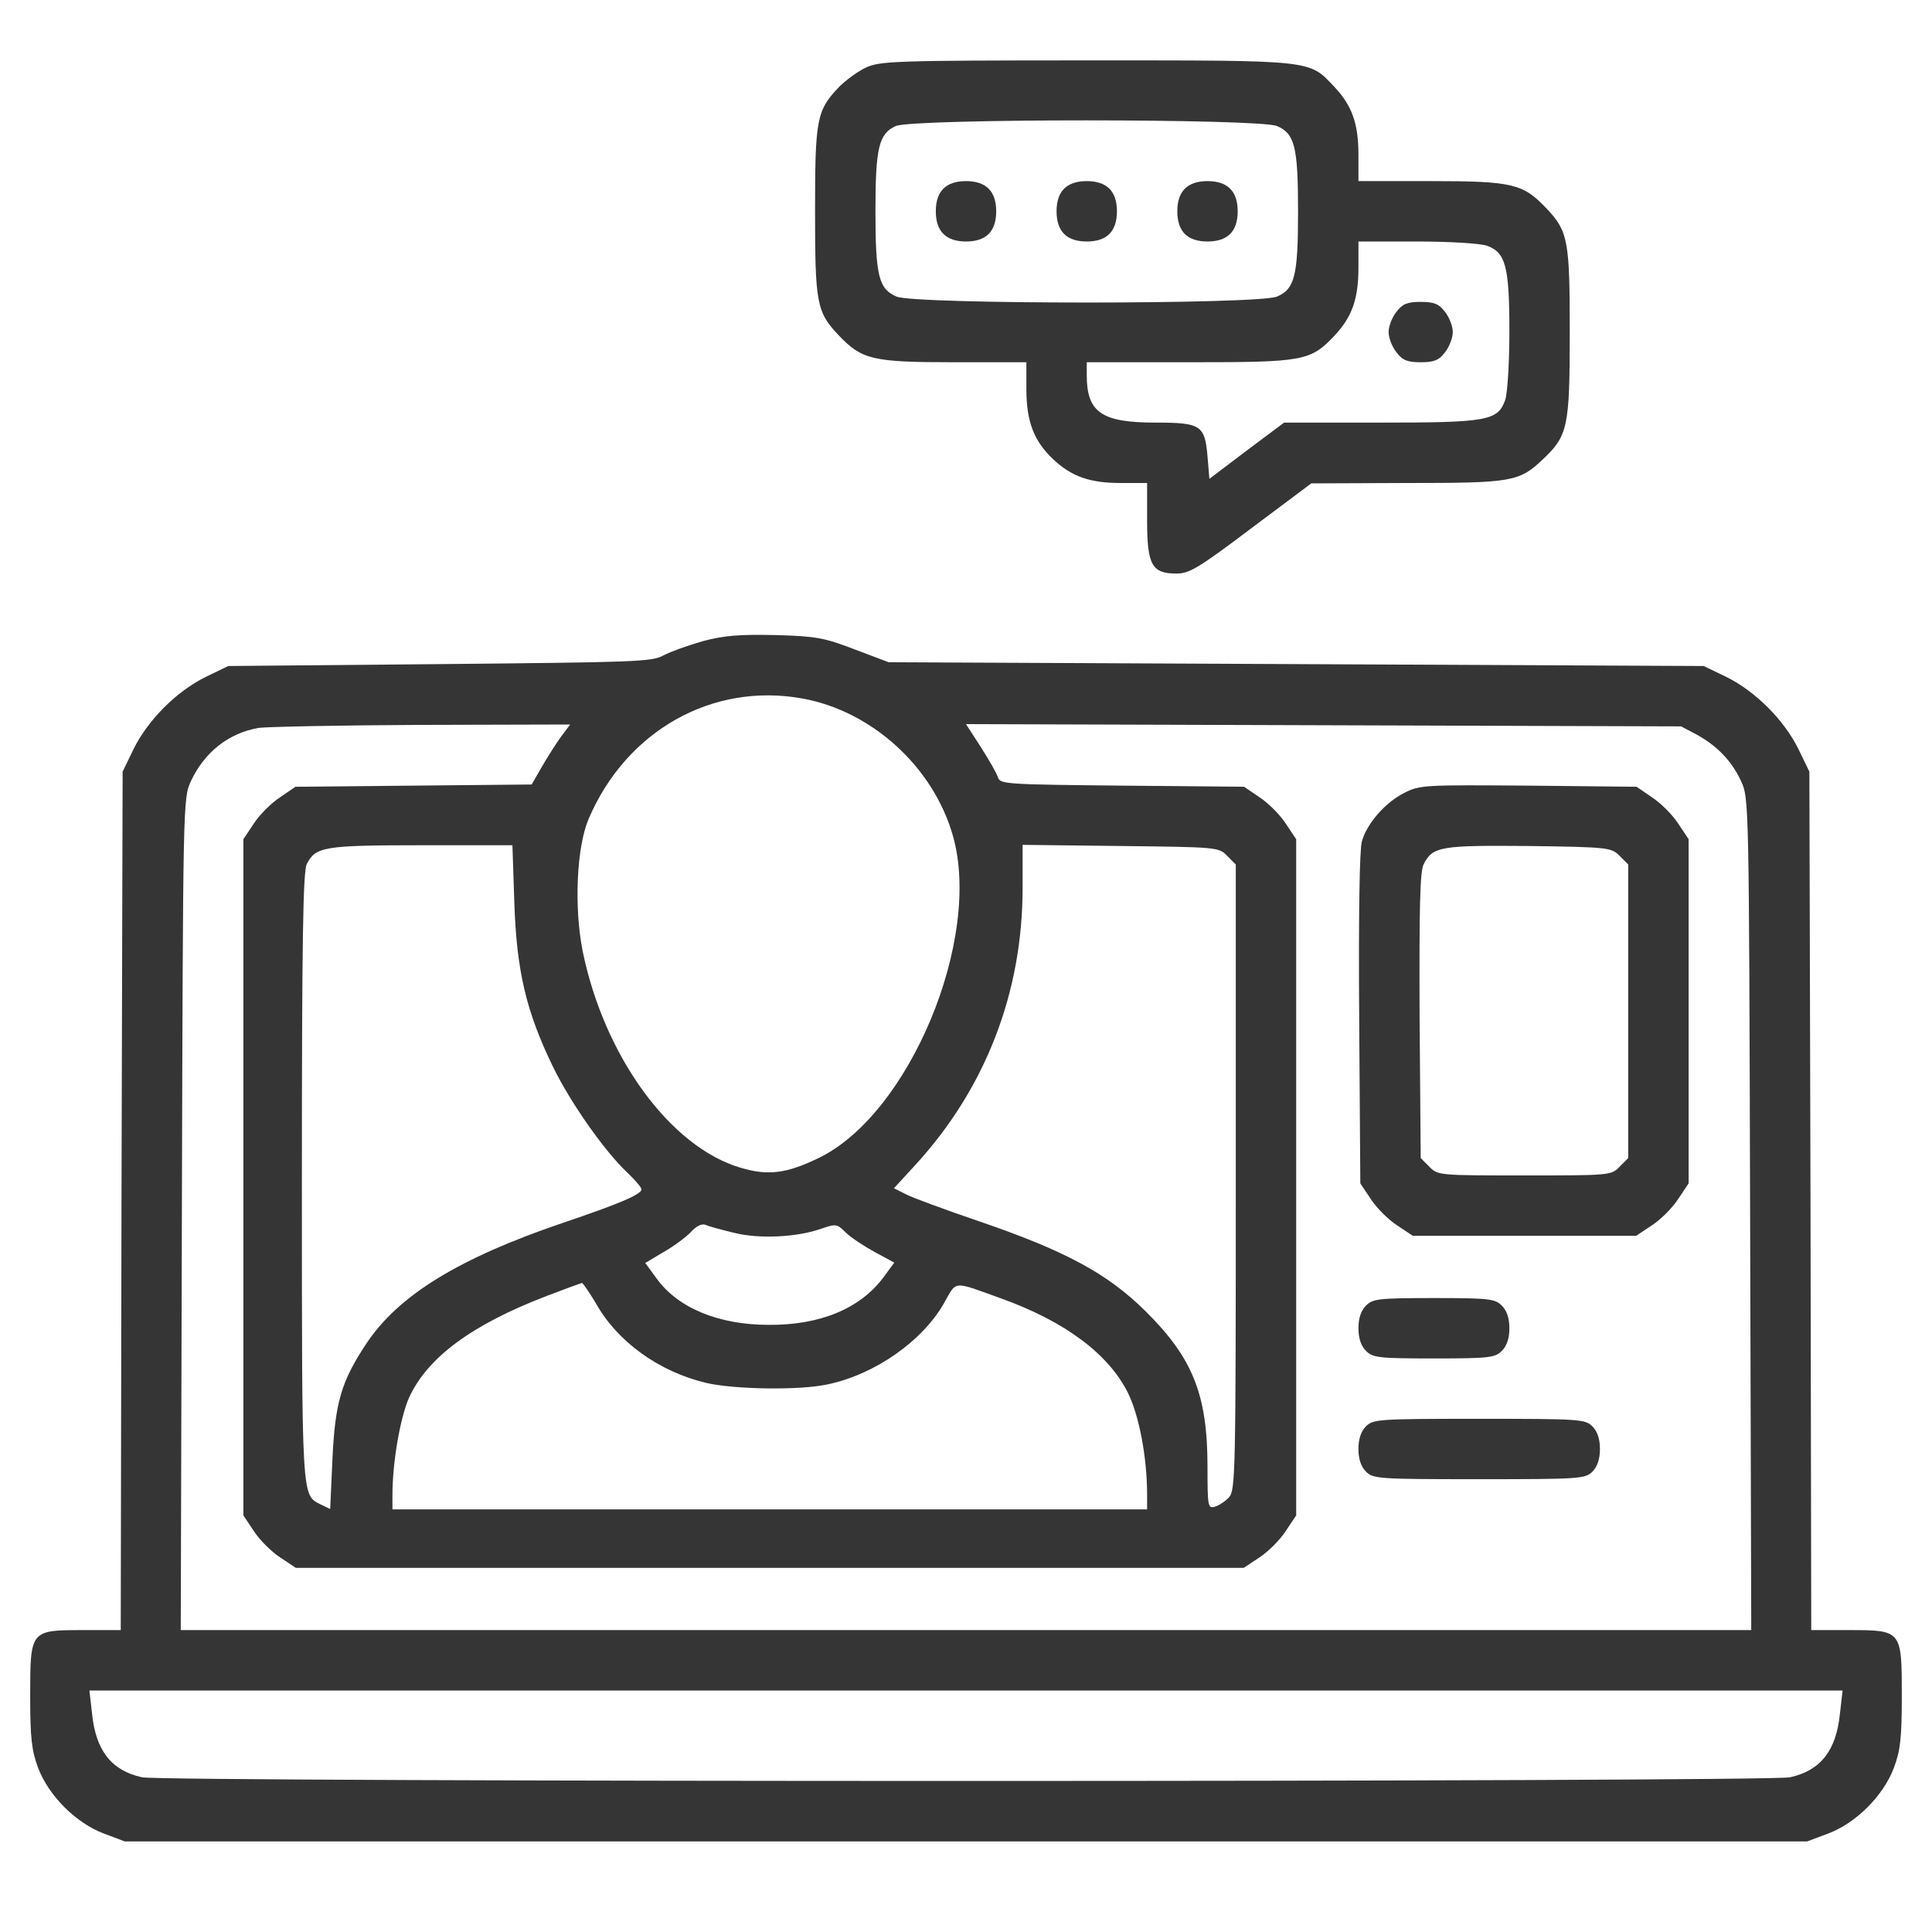
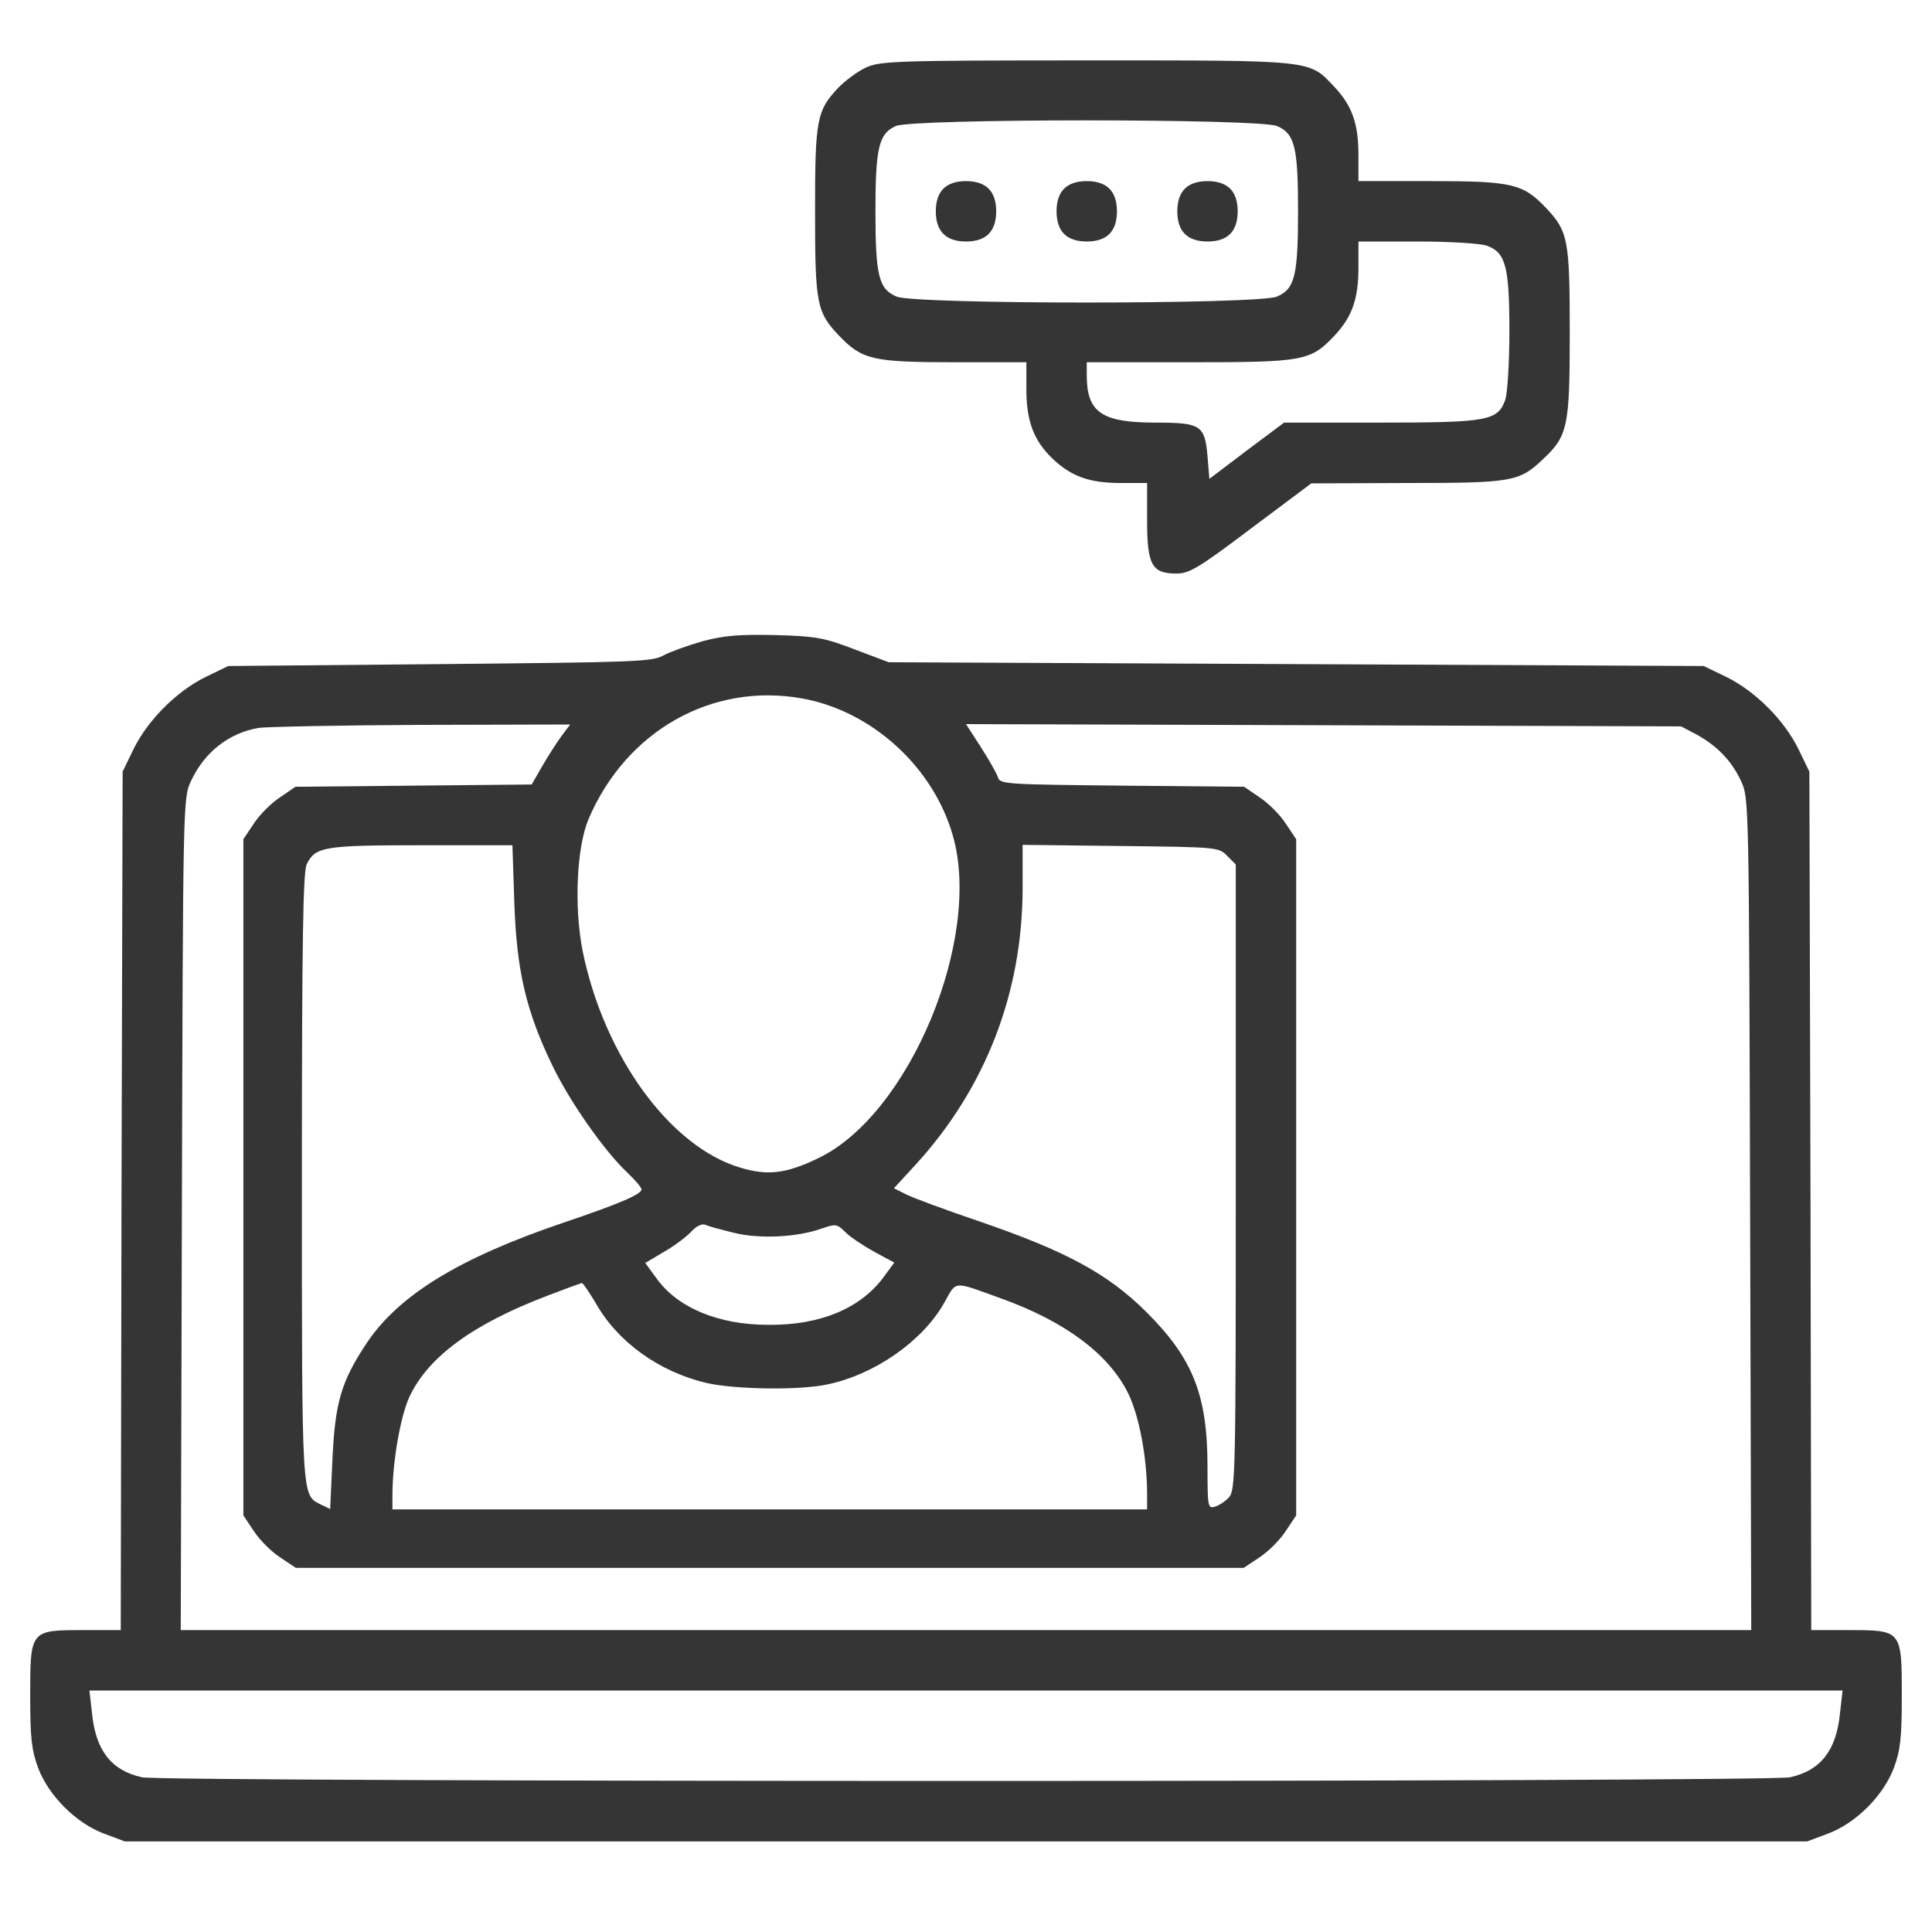
<svg xmlns="http://www.w3.org/2000/svg" width="70" height="70" viewBox="0 0 70 70" fill="none">
  <path d="M31.377 2.447C31.076 2.584 30.639 2.912 30.393 3.158C29.586 4.006 29.531 4.32 29.531 7.656C29.531 10.992 29.586 11.307 30.393 12.154C31.227 13.029 31.609 13.125 34.562 13.125H37.188V14.109C37.188 15.271 37.461 15.982 38.158 16.639C38.828 17.268 39.484 17.5 40.605 17.5H41.562V18.867C41.562 20.48 41.74 20.781 42.629 20.781C43.094 20.781 43.435 20.576 45.336 19.141L47.51 17.514L50.969 17.5C54.783 17.5 55.043 17.459 55.904 16.639C56.807 15.791 56.875 15.463 56.875 12.059C56.875 8.695 56.82 8.381 56.014 7.533C55.18 6.658 54.797 6.562 51.857 6.562H49.219V5.605C49.219 4.484 48.986 3.828 48.357 3.158C47.414 2.16 47.688 2.188 39.375 2.188C32.402 2.188 31.883 2.215 31.377 2.447ZM46.266 4.566C46.908 4.84 47.031 5.305 47.031 7.656C47.031 10.008 46.908 10.473 46.266 10.746C45.596 11.033 33.154 11.033 32.484 10.746C31.842 10.473 31.719 10.008 31.719 7.656C31.719 5.346 31.842 4.84 32.457 4.566C33.086 4.293 45.609 4.293 46.266 4.566ZM53.867 8.9C54.551 9.146 54.688 9.639 54.688 12.004C54.688 13.166 54.619 14.232 54.537 14.492C54.264 15.244 53.908 15.312 49.998 15.312H46.525L45.172 16.324L43.818 17.35L43.75 16.529C43.654 15.408 43.504 15.312 41.877 15.312C39.908 15.312 39.375 14.943 39.375 13.59V13.125H43.107C47.25 13.125 47.482 13.084 48.357 12.154C48.986 11.484 49.219 10.828 49.219 9.707V8.75H51.324C52.527 8.75 53.607 8.818 53.867 8.9Z" fill="#353535" />
  <path d="M34.18 6.836C34.002 7.014 33.906 7.287 33.906 7.656C33.906 8.381 34.275 8.75 35 8.75C35.369 8.75 35.643 8.654 35.82 8.477C35.998 8.299 36.094 8.025 36.094 7.656C36.094 7.287 35.998 7.014 35.82 6.836C35.643 6.658 35.369 6.562 35 6.562C34.631 6.562 34.357 6.658 34.18 6.836Z" fill="#353535" />
  <path d="M38.555 6.836C38.377 7.014 38.281 7.287 38.281 7.656C38.281 8.025 38.377 8.299 38.555 8.477C38.732 8.654 39.006 8.75 39.375 8.75C39.744 8.75 40.018 8.654 40.195 8.477C40.373 8.299 40.469 8.025 40.469 7.656C40.469 7.287 40.373 7.014 40.195 6.836C40.018 6.658 39.744 6.562 39.375 6.562C39.006 6.562 38.732 6.658 38.555 6.836Z" fill="#353535" />
  <path d="M42.93 6.836C42.752 7.014 42.656 7.287 42.656 7.656C42.656 8.025 42.752 8.299 42.93 8.477C43.107 8.654 43.381 8.75 43.75 8.75C44.119 8.75 44.393 8.654 44.57 8.477C44.748 8.299 44.844 8.025 44.844 7.656C44.844 7.287 44.748 7.014 44.57 6.836C44.393 6.658 44.119 6.562 43.75 6.562C43.381 6.562 43.107 6.658 42.93 6.836Z" fill="#353535" />
-   <path d="M50.6 11.293C50.435 11.498 50.312 11.826 50.312 12.031C50.312 12.236 50.435 12.565 50.6 12.77C50.818 13.057 50.996 13.125 51.475 13.125C51.953 13.125 52.131 13.057 52.35 12.77C52.514 12.565 52.637 12.236 52.637 12.031C52.637 11.826 52.514 11.498 52.35 11.293C52.131 11.006 51.953 10.938 51.475 10.938C50.996 10.938 50.818 11.006 50.6 11.293Z" fill="#353535" />
  <path d="M25.471 23.229C24.938 23.379 24.295 23.611 24.035 23.748C23.625 23.98 22.982 23.994 15.928 24.062L8.271 24.131L7.451 24.527C6.398 25.047 5.359 26.086 4.84 27.139L4.443 27.959L4.402 43.518L4.375 59.062H3.008C1.094 59.062 1.094 59.062 1.094 61.455C1.094 62.986 1.148 63.424 1.381 64.053C1.764 65.064 2.748 66.049 3.76 66.432L4.525 66.719H35H65.475L66.24 66.432C67.252 66.049 68.236 65.064 68.619 64.053C68.852 63.424 68.906 62.986 68.906 61.455C68.906 59.062 68.906 59.062 66.992 59.062H65.625L65.598 43.518L65.557 27.959L65.16 27.139C64.641 26.086 63.602 25.047 62.549 24.527L61.728 24.131L46.963 24.062L32.197 23.994L30.967 23.529C29.859 23.105 29.572 23.051 28.096 23.01C26.797 22.982 26.25 23.023 25.471 23.229ZM29.066 25.307C31.582 25.758 33.811 27.781 34.522 30.27C35.602 34.016 32.936 40.414 29.627 41.973C28.492 42.52 27.822 42.602 26.852 42.315C24.295 41.576 21.889 38.281 21.109 34.453C20.795 32.853 20.891 30.693 21.328 29.668C22.695 26.469 25.812 24.719 29.066 25.307ZM20.33 26.688C20.152 26.934 19.838 27.426 19.633 27.781L19.264 28.424L14.984 28.465L10.705 28.506L10.145 28.889C9.83 29.094 9.406 29.518 9.201 29.832L8.818 30.406V42.656V54.906L9.201 55.48C9.406 55.795 9.83 56.219 10.145 56.424L10.719 56.807H27.891H45.062L45.637 56.424C45.951 56.219 46.375 55.795 46.58 55.48L46.963 54.906V42.656V30.406L46.58 29.832C46.375 29.518 45.951 29.094 45.637 28.889L45.076 28.506L40.66 28.465C36.49 28.424 36.244 28.41 36.162 28.178C36.121 28.027 35.834 27.535 35.547 27.084L35 26.236L47.961 26.277L60.908 26.318L61.455 26.605C62.207 27.016 62.74 27.562 63.082 28.301C63.369 28.916 63.369 28.998 63.41 43.982L63.451 59.062H35H6.549L6.59 43.982C6.631 28.998 6.631 28.916 6.918 28.301C7.41 27.248 8.285 26.564 9.365 26.373C9.666 26.332 12.332 26.277 15.285 26.264L20.658 26.25L20.33 26.688ZM18.635 32.703C18.717 35.164 19.059 36.641 20.029 38.637C20.658 39.935 21.902 41.713 22.75 42.506C23.023 42.766 23.242 43.025 23.242 43.094C23.242 43.272 22.449 43.613 20.385 44.31C16.639 45.582 14.451 46.922 13.289 48.658C12.359 50.053 12.141 50.818 12.045 52.869L11.963 54.674L11.621 54.51C10.924 54.154 10.938 54.428 10.938 42.656C10.938 34.098 10.979 31.568 11.115 31.309C11.43 30.68 11.73 30.625 15.258 30.625H18.566L18.635 32.703ZM44.461 31.008L44.775 31.322V42.643C44.775 53.402 44.762 53.99 44.529 54.25C44.393 54.4 44.16 54.551 44.01 54.592C43.764 54.66 43.75 54.578 43.75 53.143C43.75 50.531 43.217 49.205 41.508 47.51C40.127 46.143 38.609 45.322 35.451 44.242C34.248 43.832 33.059 43.395 32.826 43.272L32.389 43.053L33.168 42.205C35.711 39.43 37.051 35.957 37.051 32.17V30.611L40.605 30.652C44.092 30.693 44.16 30.693 44.461 31.008ZM26.592 44.666C27.508 44.898 28.875 44.83 29.764 44.516C30.283 44.338 30.324 44.338 30.639 44.652C30.816 44.83 31.295 45.145 31.691 45.363L32.402 45.746L32.02 46.266C31.172 47.414 29.709 48.016 27.85 48.002C26.031 48.002 24.555 47.387 23.789 46.32L23.379 45.76L24.021 45.377C24.391 45.172 24.828 44.844 25.02 44.652C25.225 44.42 25.43 44.324 25.566 44.379C25.676 44.434 26.141 44.557 26.592 44.666ZM21.574 47.195C22.367 48.617 23.871 49.697 25.594 50.107C26.605 50.34 28.943 50.381 29.969 50.162C31.691 49.807 33.428 48.59 34.207 47.209C34.672 46.389 34.494 46.402 36.272 47.045C38.596 47.879 40.182 49.068 40.879 50.49C41.275 51.31 41.562 52.801 41.562 54.168V54.688H27.891H14.219V54.168C14.219 52.965 14.506 51.352 14.82 50.641C15.49 49.178 17.104 47.988 19.824 46.949C20.467 46.703 21.027 46.498 21.082 46.484C21.123 46.484 21.342 46.812 21.574 47.195ZM66.664 62.098C66.527 63.424 65.967 64.148 64.859 64.394C64.148 64.572 5.852 64.572 5.141 64.394C4.033 64.148 3.473 63.424 3.336 62.098L3.24 61.25H35H66.76L66.664 62.098Z" fill="#353535" />
-   <path d="M50.887 28.725C50.203 29.066 49.533 29.818 49.342 30.488C49.26 30.789 49.219 33.127 49.246 36.928L49.287 42.875L49.67 43.449C49.875 43.764 50.299 44.188 50.613 44.393L51.188 44.775H55.234H59.281L59.856 44.393C60.17 44.188 60.594 43.764 60.799 43.449L61.182 42.875V36.641V30.406L60.799 29.832C60.594 29.518 60.17 29.094 59.856 28.889L59.295 28.506L55.385 28.465C51.625 28.438 51.447 28.438 50.887 28.725ZM58.68 31.008L58.994 31.322V36.641V41.959L58.68 42.273C58.379 42.588 58.311 42.588 55.234 42.588C52.158 42.588 52.09 42.588 51.789 42.273L51.475 41.959L51.434 36.805C51.42 32.84 51.447 31.568 51.584 31.309C51.912 30.666 52.199 30.625 55.399 30.652C58.283 30.693 58.379 30.707 58.68 31.008Z" fill="#353535" />
-   <path d="M49.492 47.305C49.315 47.482 49.219 47.756 49.219 48.125C49.219 48.494 49.315 48.768 49.492 48.945C49.738 49.191 49.943 49.219 51.953 49.219C53.963 49.219 54.168 49.191 54.414 48.945C54.592 48.768 54.688 48.494 54.688 48.125C54.688 47.756 54.592 47.482 54.414 47.305C54.168 47.059 53.963 47.031 51.953 47.031C49.943 47.031 49.738 47.059 49.492 47.305Z" fill="#353535" />
-   <path d="M49.492 51.68C49.315 51.857 49.219 52.131 49.219 52.5C49.219 52.869 49.315 53.143 49.492 53.32C49.752 53.58 49.943 53.594 53.594 53.594C57.244 53.594 57.435 53.58 57.695 53.32C57.873 53.143 57.969 52.869 57.969 52.5C57.969 52.131 57.873 51.857 57.695 51.68C57.435 51.42 57.244 51.406 53.594 51.406C49.943 51.406 49.752 51.42 49.492 51.68Z" fill="#353535" />
</svg>